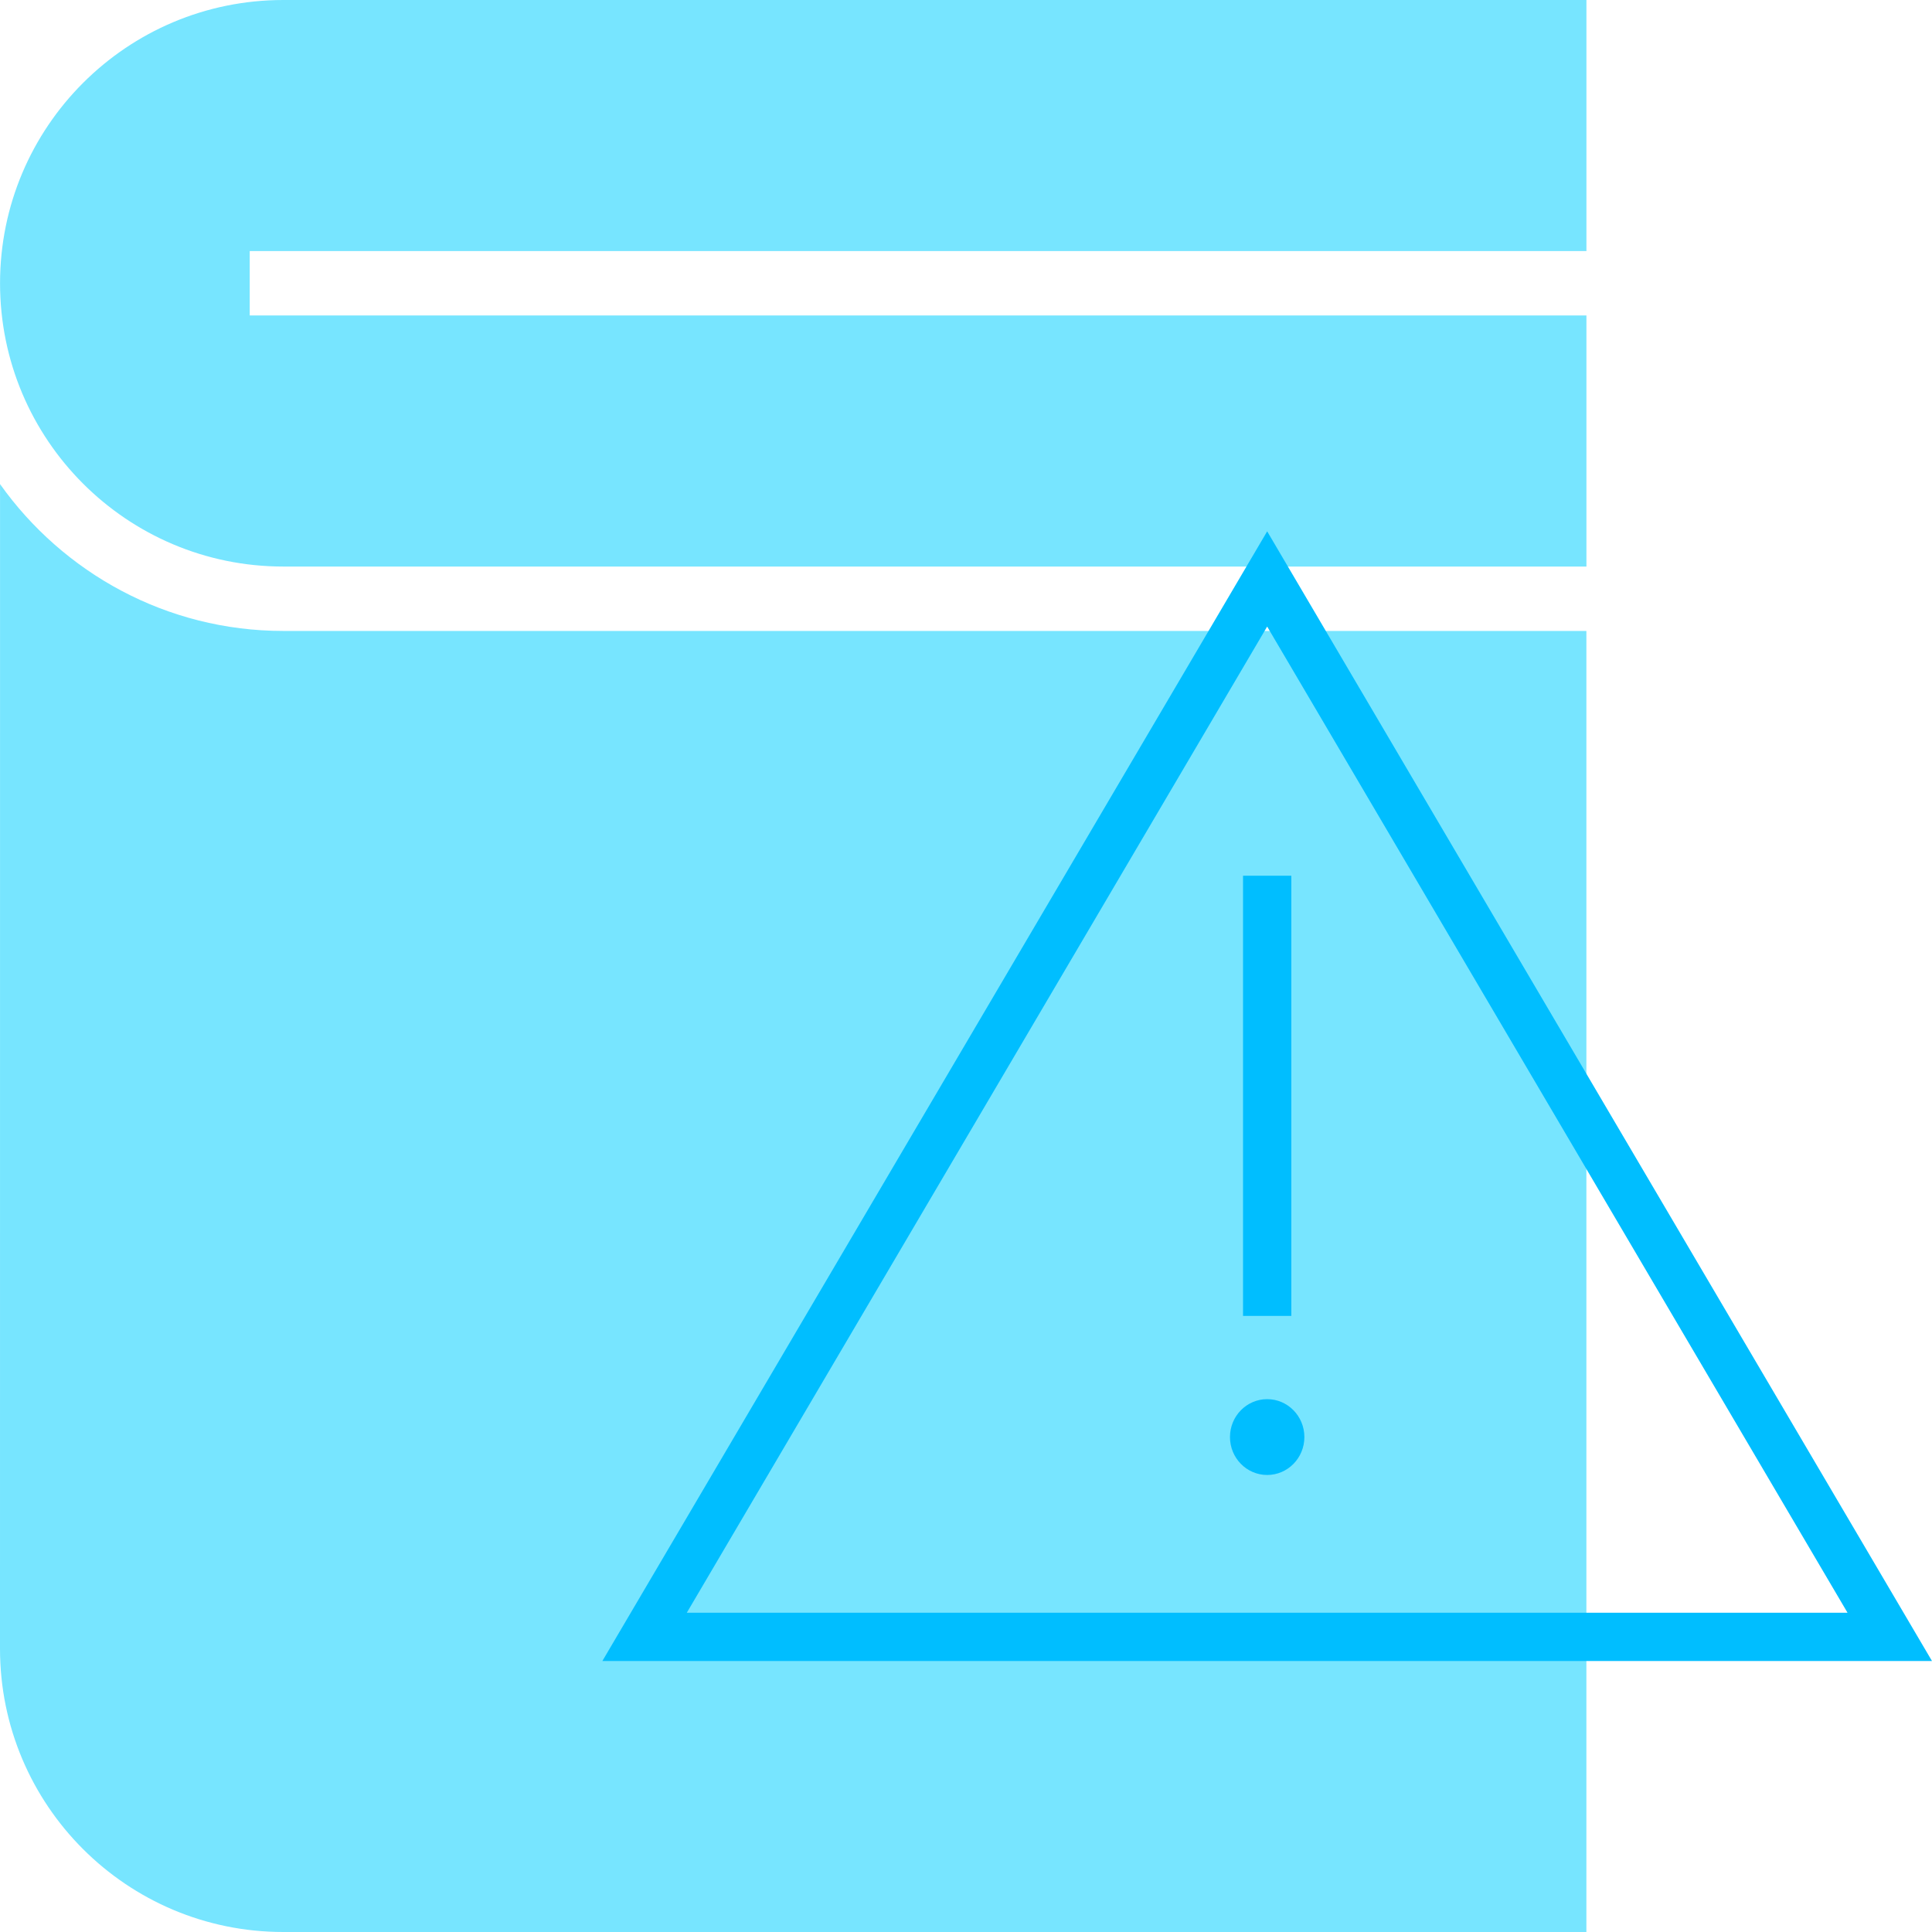
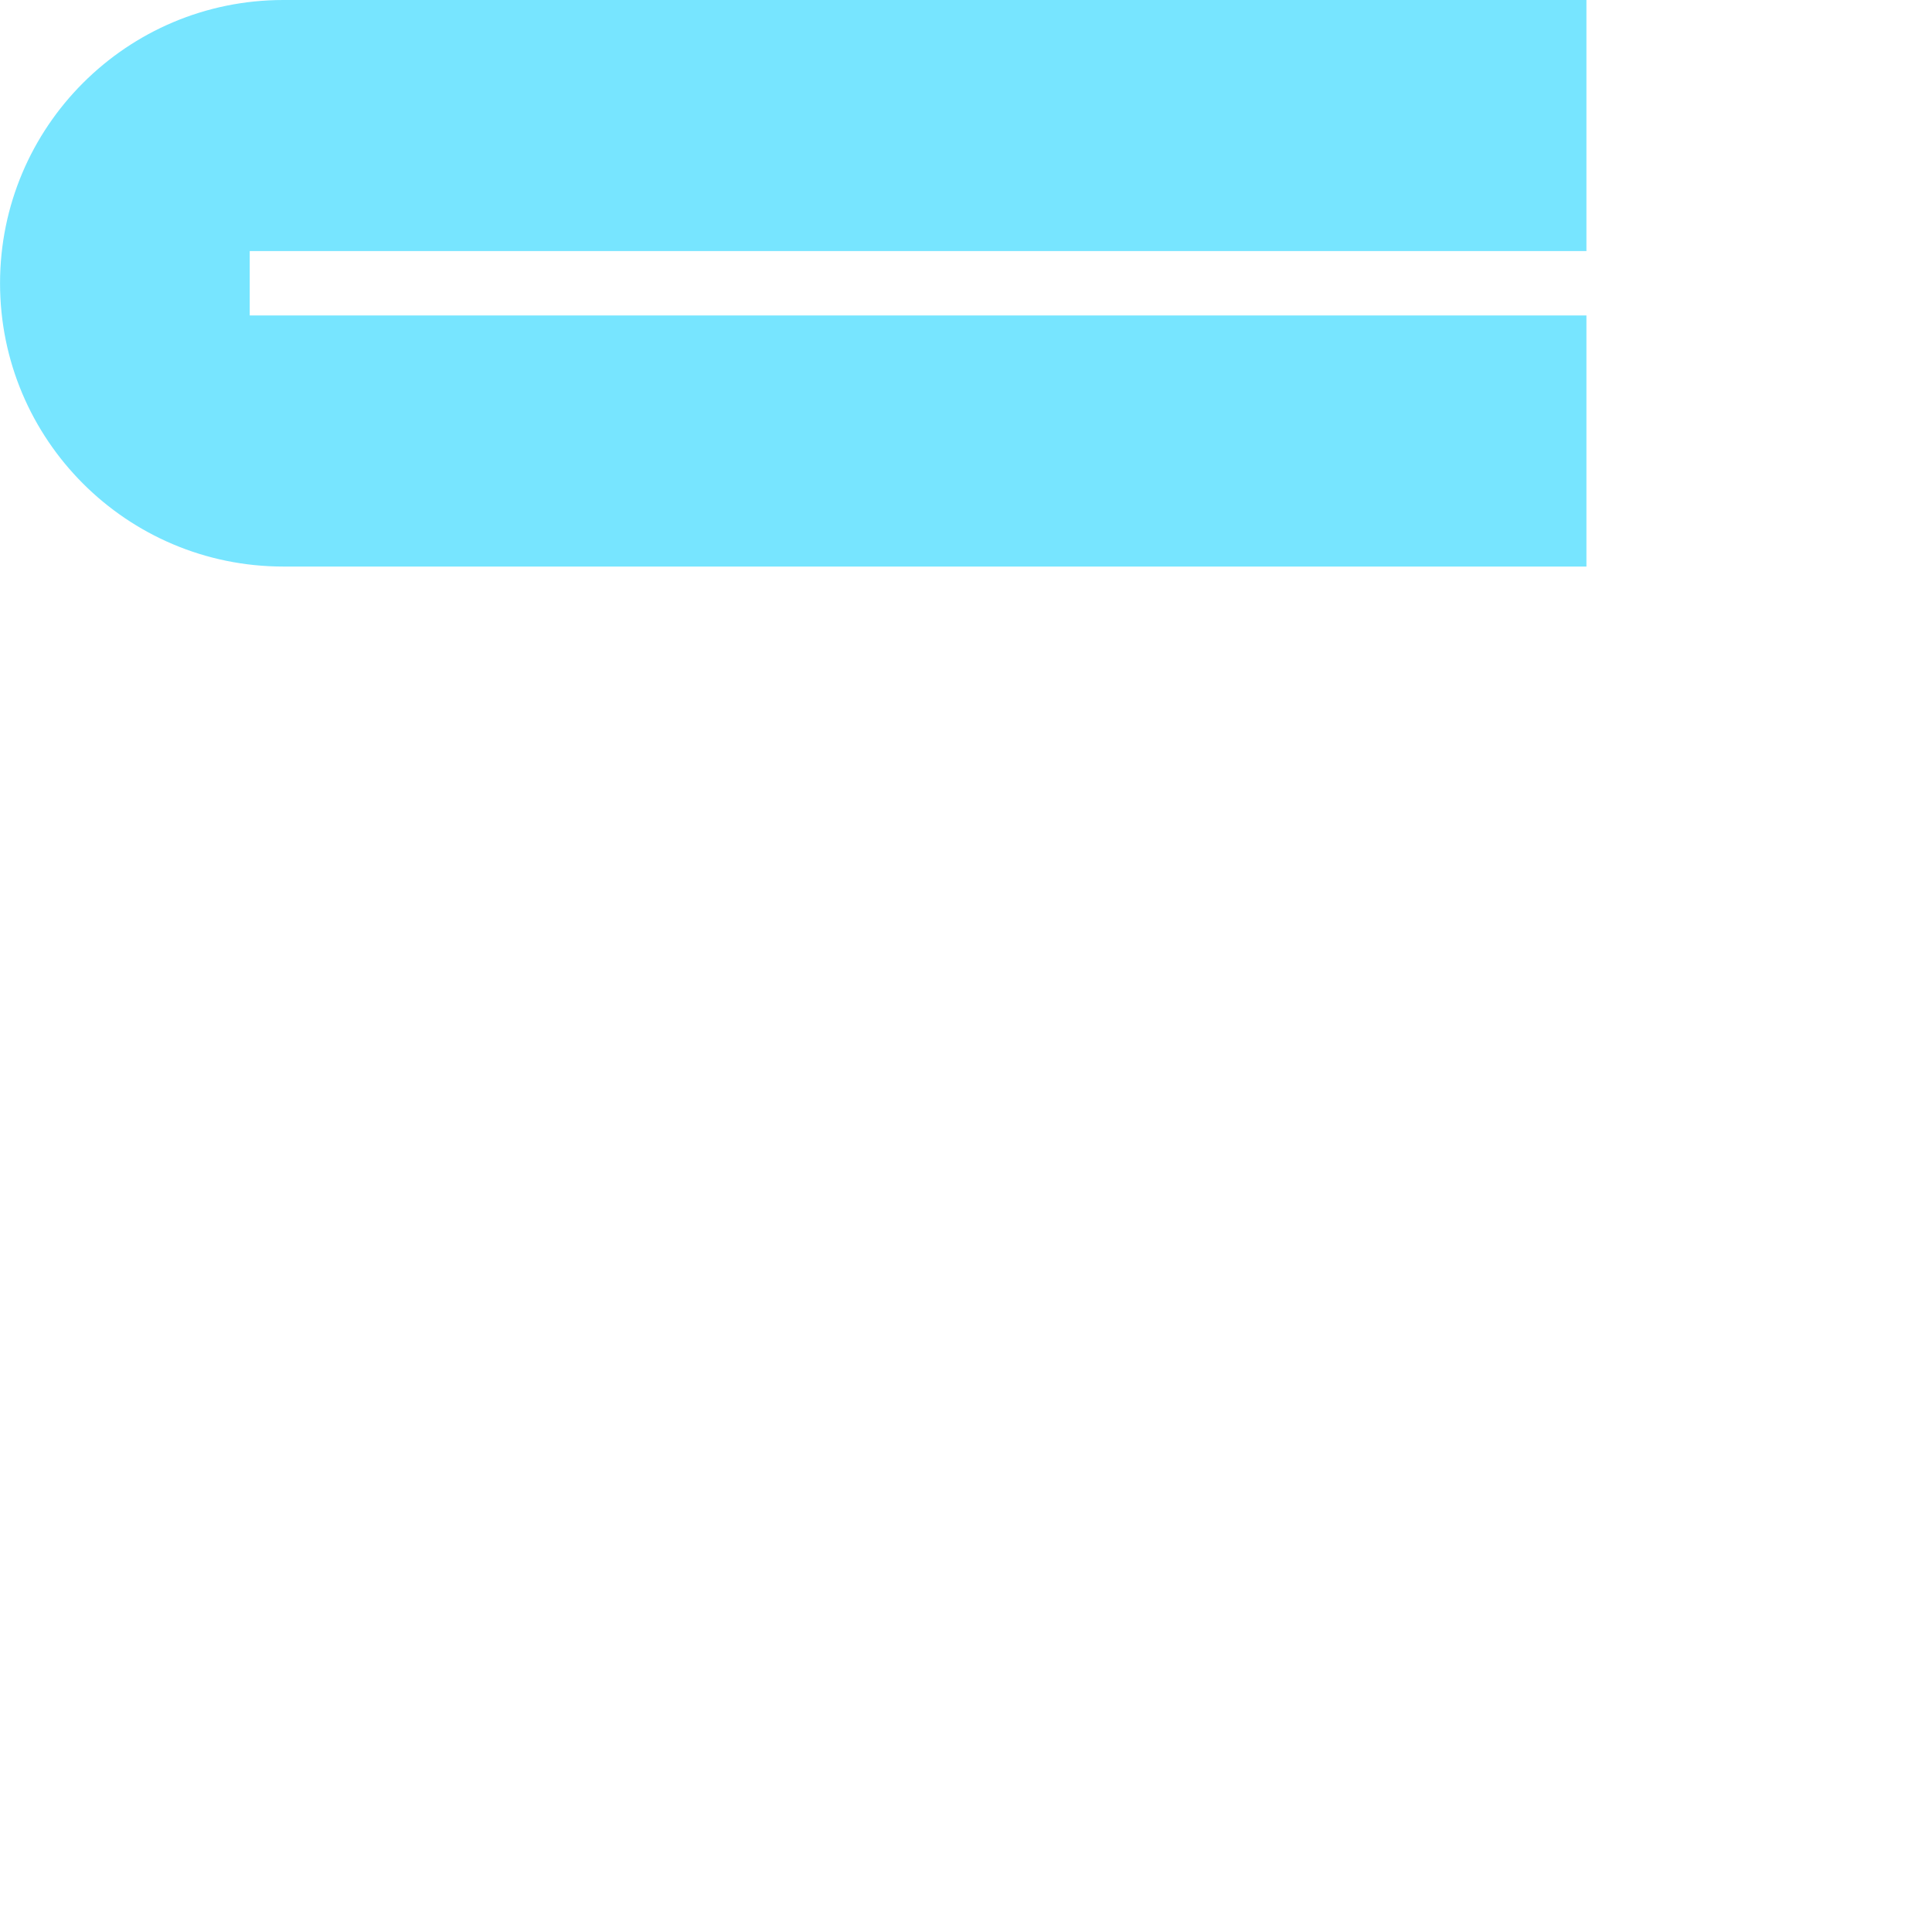
<svg xmlns="http://www.w3.org/2000/svg" width="90" height="90" viewBox="0 0 90 90">
  <g>
-     <path d="M13.198,29.392C7.754,29.392,2.939,26.683.002,22.552l-.002,54.252c0,7.288,5.908,13.196,13.196,13.196h60.704V29.392H13.198Z" fill="#77e5ff" />
    <path d="M11.633,14.696v-3h62.269V0H13.198C5.91,0,.002,5.908.002,13.196s5.908,13.196,13.196,13.196h60.704v-11.696H11.633Z" fill="#77e5ff" />
  </g>
-   <rect x="57.905" y="40.795" width="2.25" height="20.505" fill="#00beff" />
-   <ellipse cx="59.03" cy="66.944" rx="1.733" ry="1.766" fill="#00beff" />
-   <path d="M59.03,29.188l27.035,45.939H31.994l27.035-45.939M59.03,24.752l-30.97,52.625h61.94l-30.97-52.625h0Z" fill="#00beff" />
</svg>